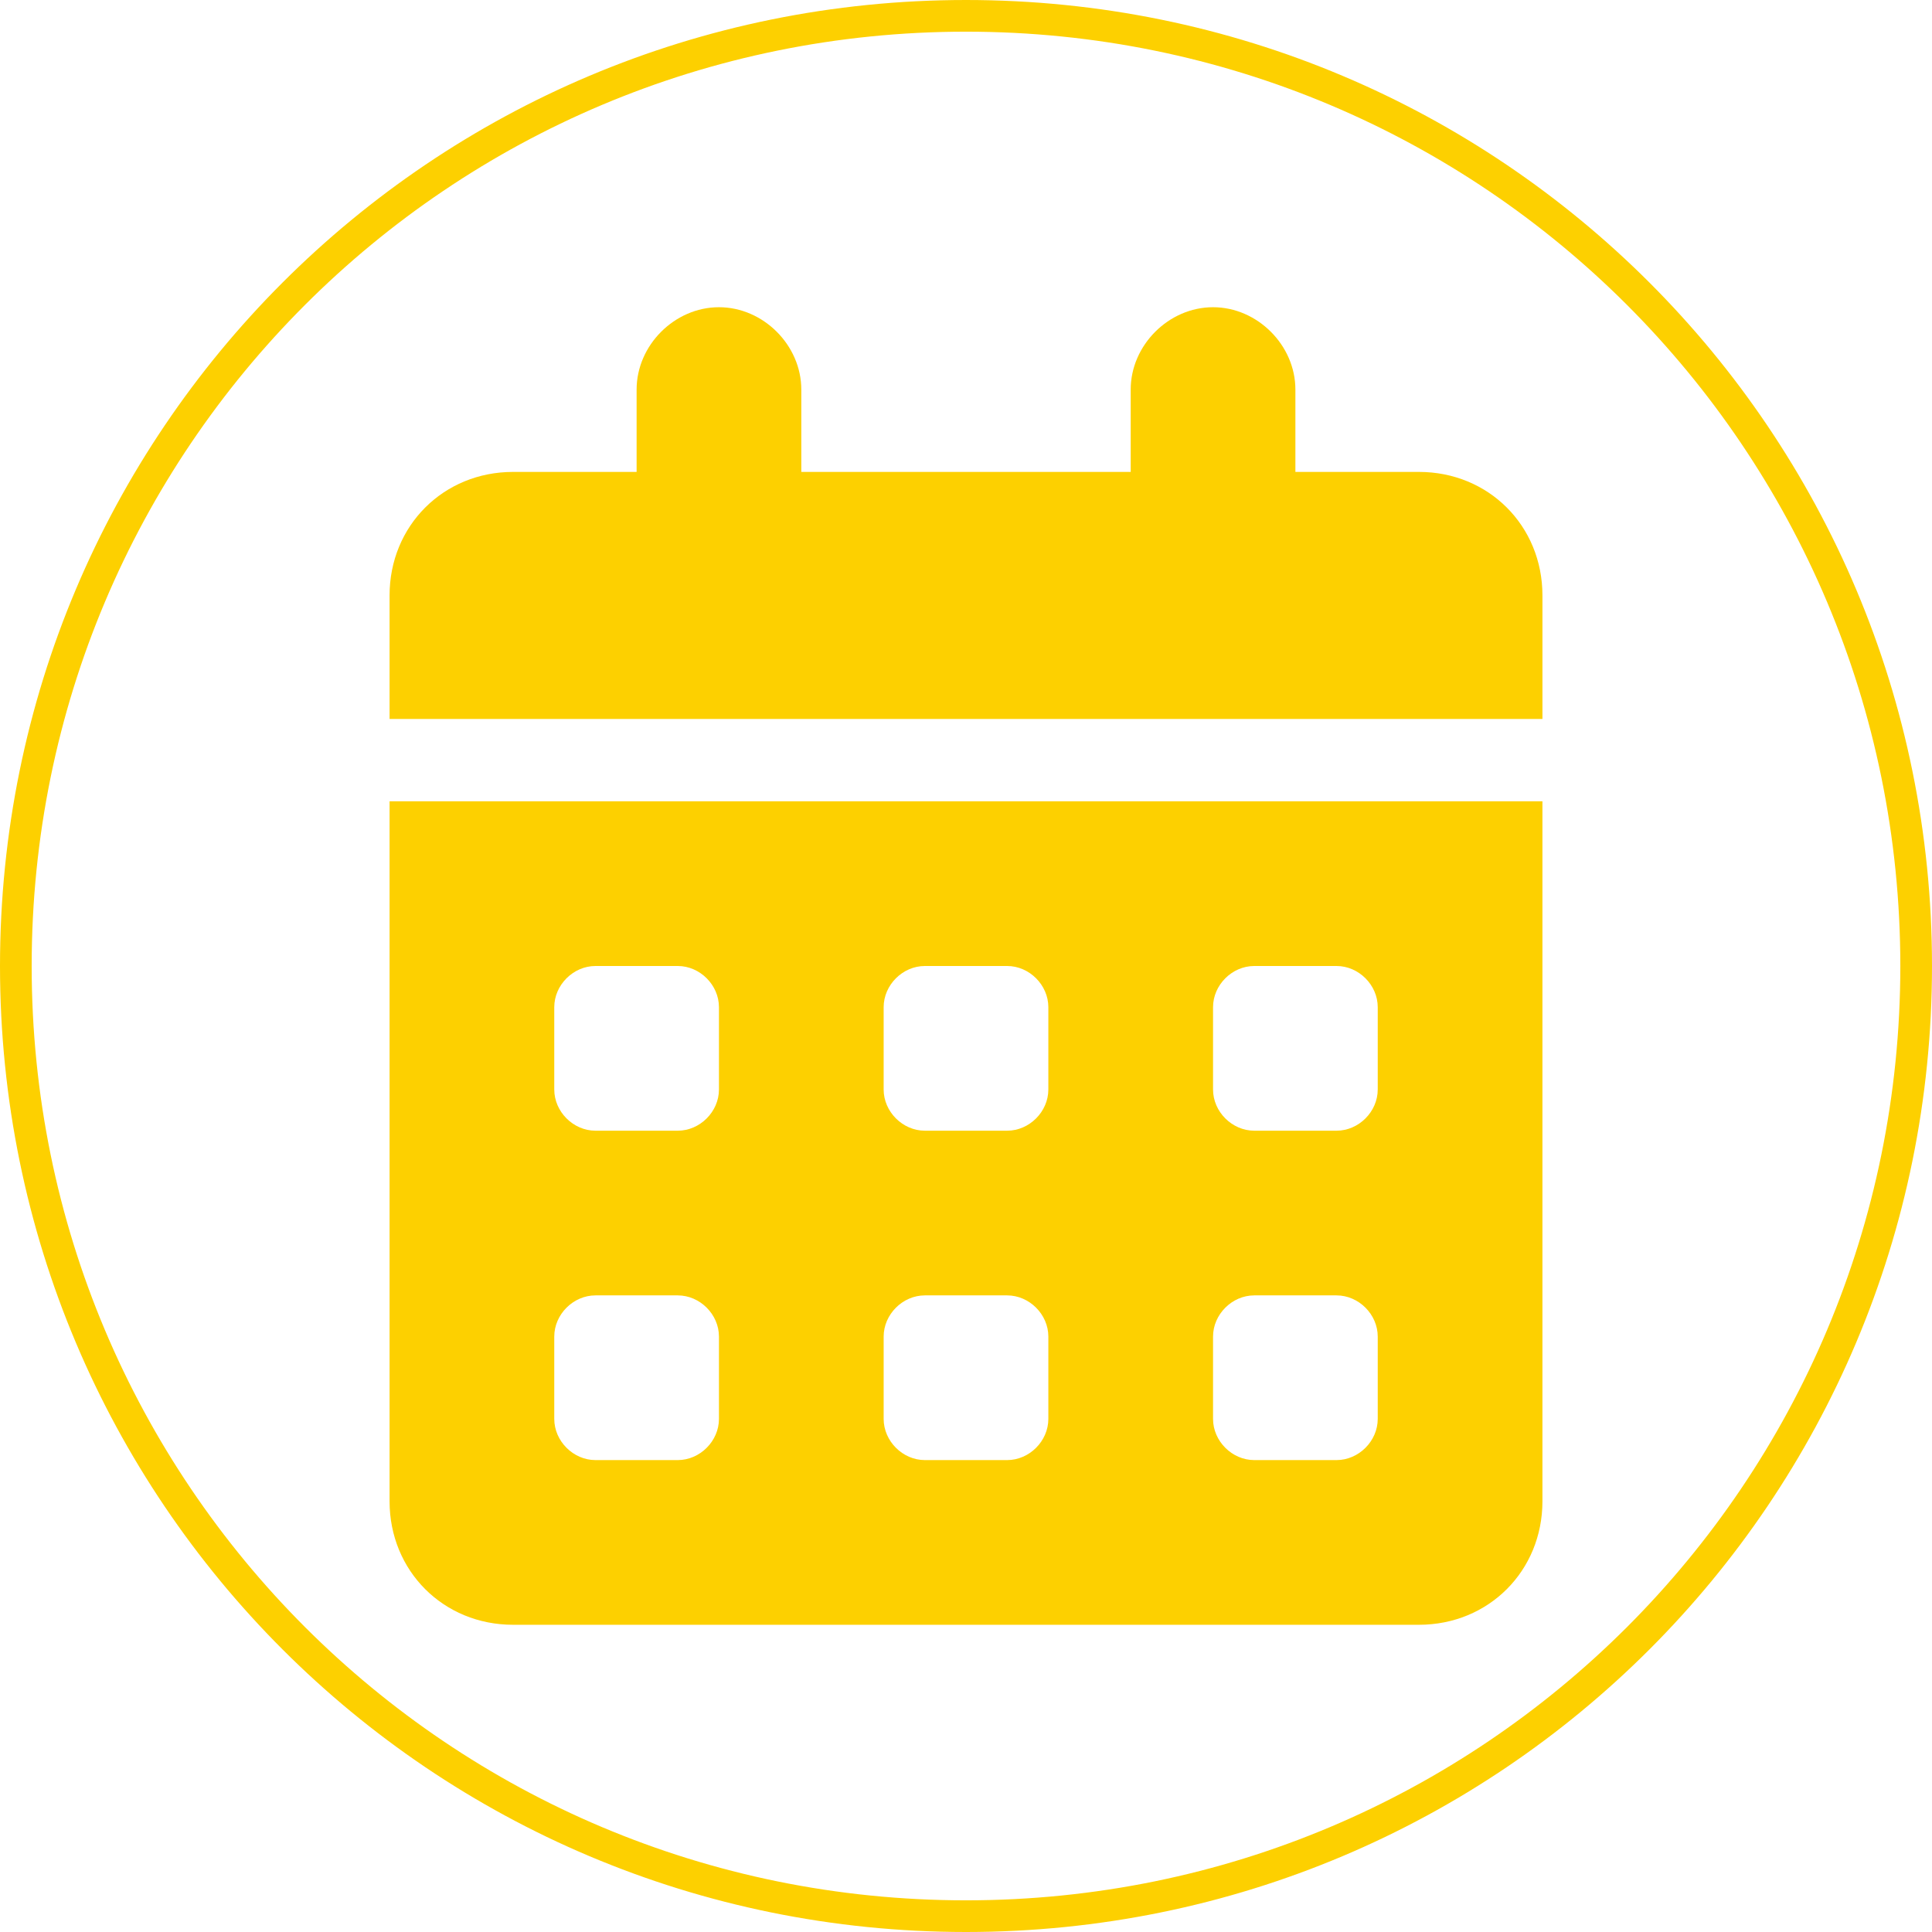
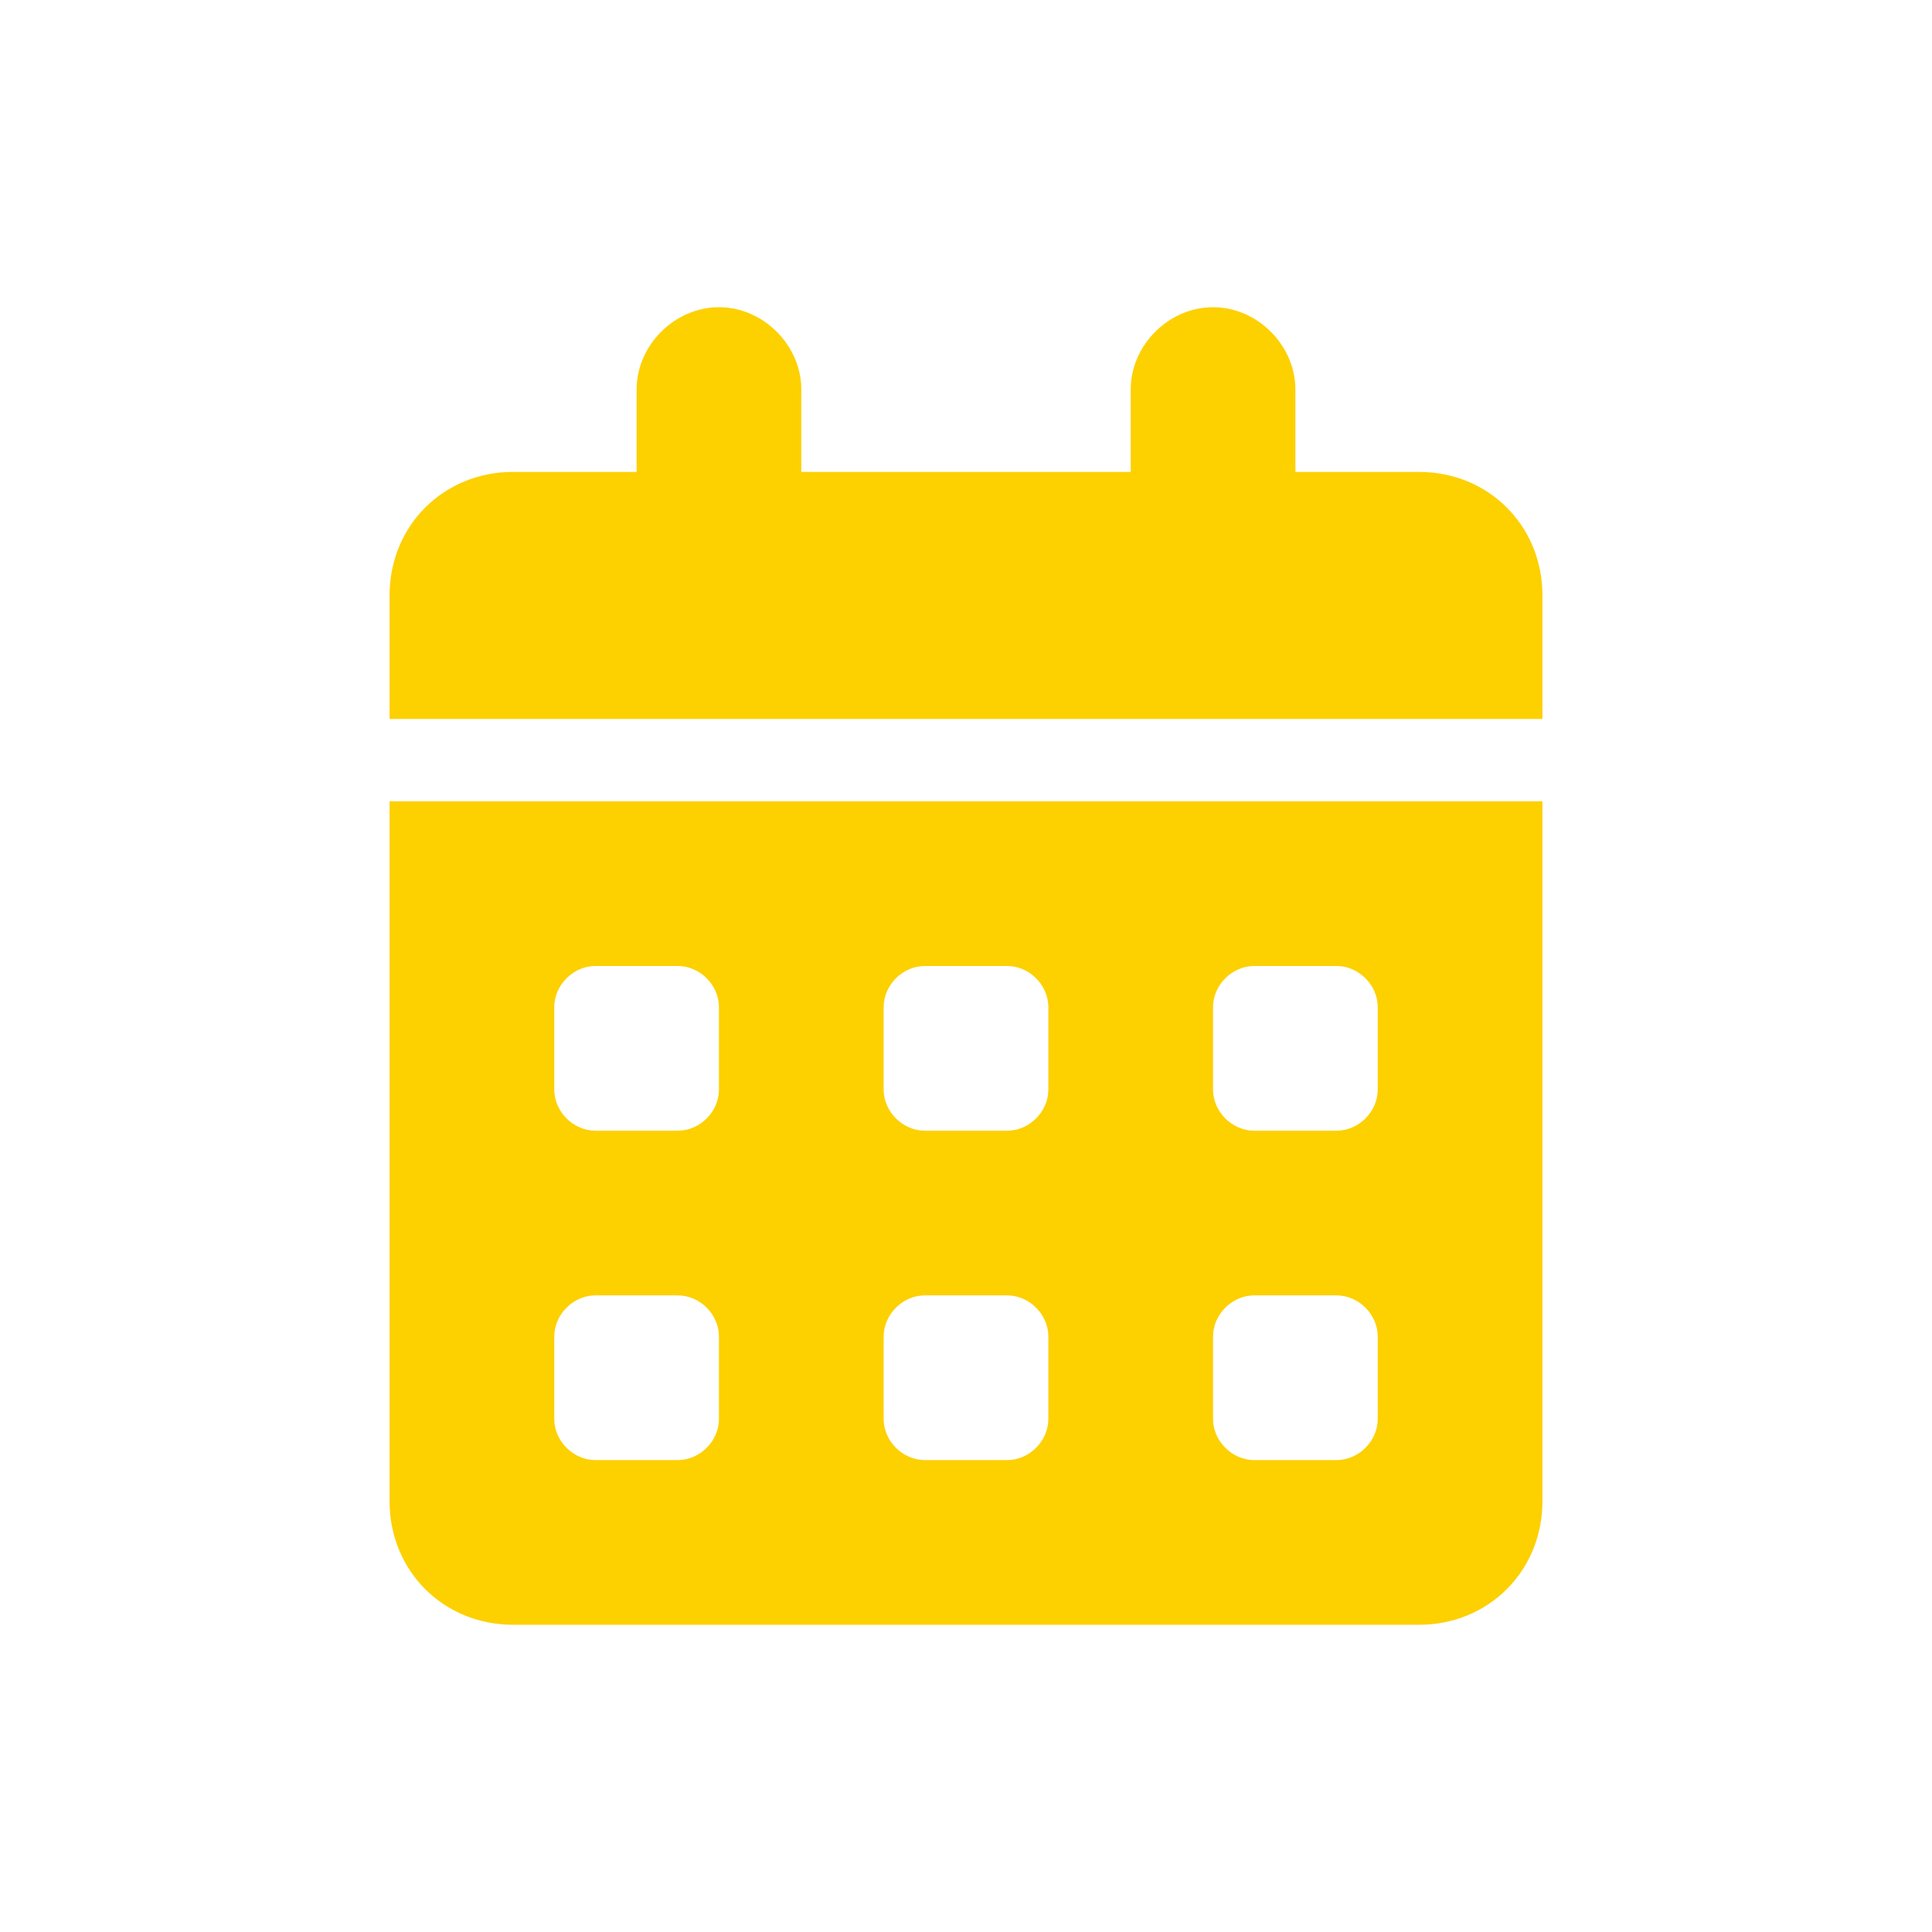
<svg xmlns="http://www.w3.org/2000/svg" version="1.1" id="Layer_1" x="0px" y="0px" viewBox="0 0 61 61" style="enable-background:new 0 0 61 61;" xml:space="preserve">
  <style type="text/css">
	.st0{fill:none;stroke:#FDD000;stroke-miterlimit:8;}
	.st1{fill:#FDD000;}
</style>
-   <path class="st0" d="M0.5,30.5c0-16.6,13.4-30,30-30s30,13.4,30,30s-13.4,30-30,30S0.5,47.1,0.5,30.5L0.5,30.5z" />
  <path class="st1" d="M25.3,12.3v2.6h10.4v-2.6c0-1.4,1.2-2.6,2.6-2.6s2.6,1.2,2.6,2.6v2.6h3.9c2.2,0,3.9,1.7,3.9,3.9v3.9H12.3v-3.9  c0-2.2,1.7-3.9,3.9-3.9h3.9v-2.6c0-1.4,1.2-2.6,2.6-2.6C24.1,9.7,25.3,10.9,25.3,12.3z M12.3,25.3h36.4v22.1c0,2.2-1.7,3.9-3.9,3.9  H16.2c-2.2,0-3.9-1.7-3.9-3.9C12.3,47.4,12.3,25.3,12.3,25.3z M17.5,34.4c0,0.7,0.6,1.3,1.3,1.3h2.6c0.7,0,1.3-0.6,1.3-1.3v-2.6  c0-0.7-0.6-1.3-1.3-1.3h-2.6c-0.7,0-1.3,0.6-1.3,1.3V34.4z M27.9,34.4c0,0.7,0.6,1.3,1.3,1.3h2.6c0.7,0,1.3-0.6,1.3-1.3v-2.6  c0-0.7-0.6-1.3-1.3-1.3h-2.6c-0.7,0-1.3,0.6-1.3,1.3V34.4z M39.6,30.5c-0.7,0-1.3,0.6-1.3,1.3v2.6c0,0.7,0.6,1.3,1.3,1.3h2.6  c0.7,0,1.3-0.6,1.3-1.3v-2.6c0-0.7-0.6-1.3-1.3-1.3C42.2,30.5,39.6,30.5,39.6,30.5z M17.5,44.8c0,0.7,0.6,1.3,1.3,1.3h2.6  c0.7,0,1.3-0.6,1.3-1.3v-2.6c0-0.7-0.6-1.3-1.3-1.3h-2.6c-0.7,0-1.3,0.6-1.3,1.3V44.8z M29.2,40.9c-0.7,0-1.3,0.6-1.3,1.3v2.6  c0,0.7,0.6,1.3,1.3,1.3h2.6c0.7,0,1.3-0.6,1.3-1.3v-2.6c0-0.7-0.6-1.3-1.3-1.3H29.2z M38.3,44.8c0,0.7,0.6,1.3,1.3,1.3h2.6  c0.7,0,1.3-0.6,1.3-1.3v-2.6c0-0.7-0.6-1.3-1.3-1.3h-2.6c-0.7,0-1.3,0.6-1.3,1.3V44.8z" />
</svg>